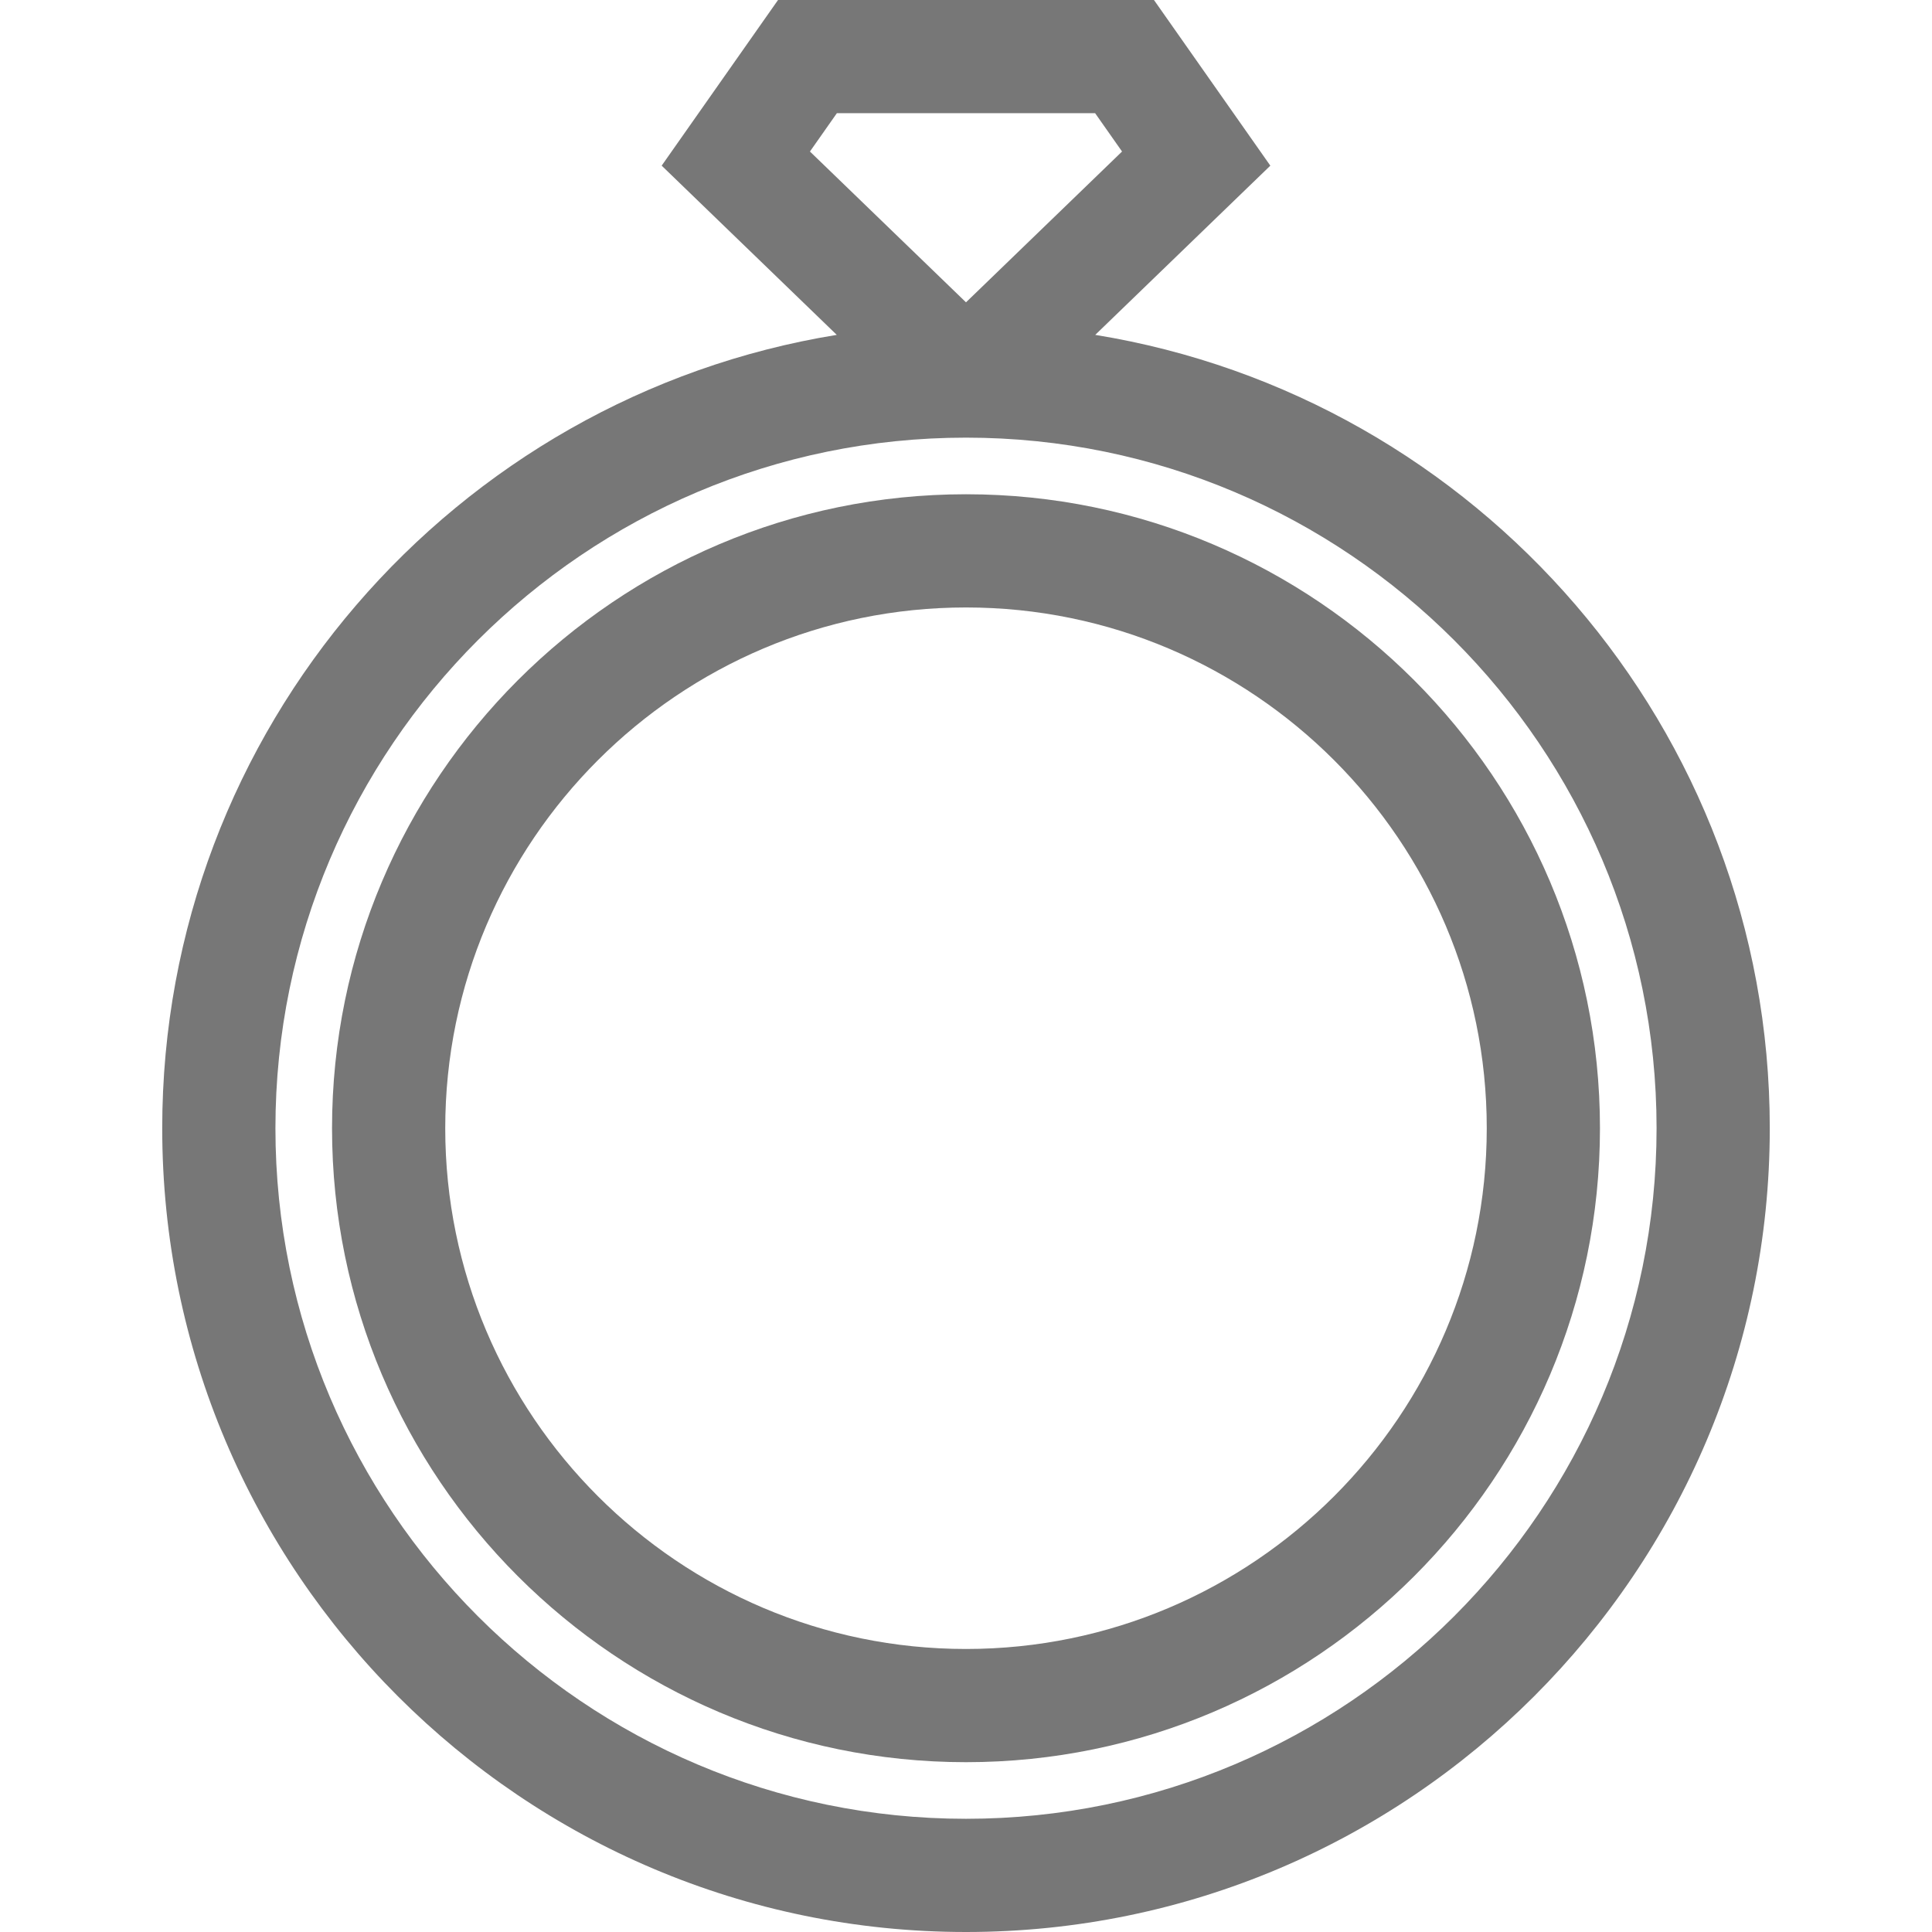
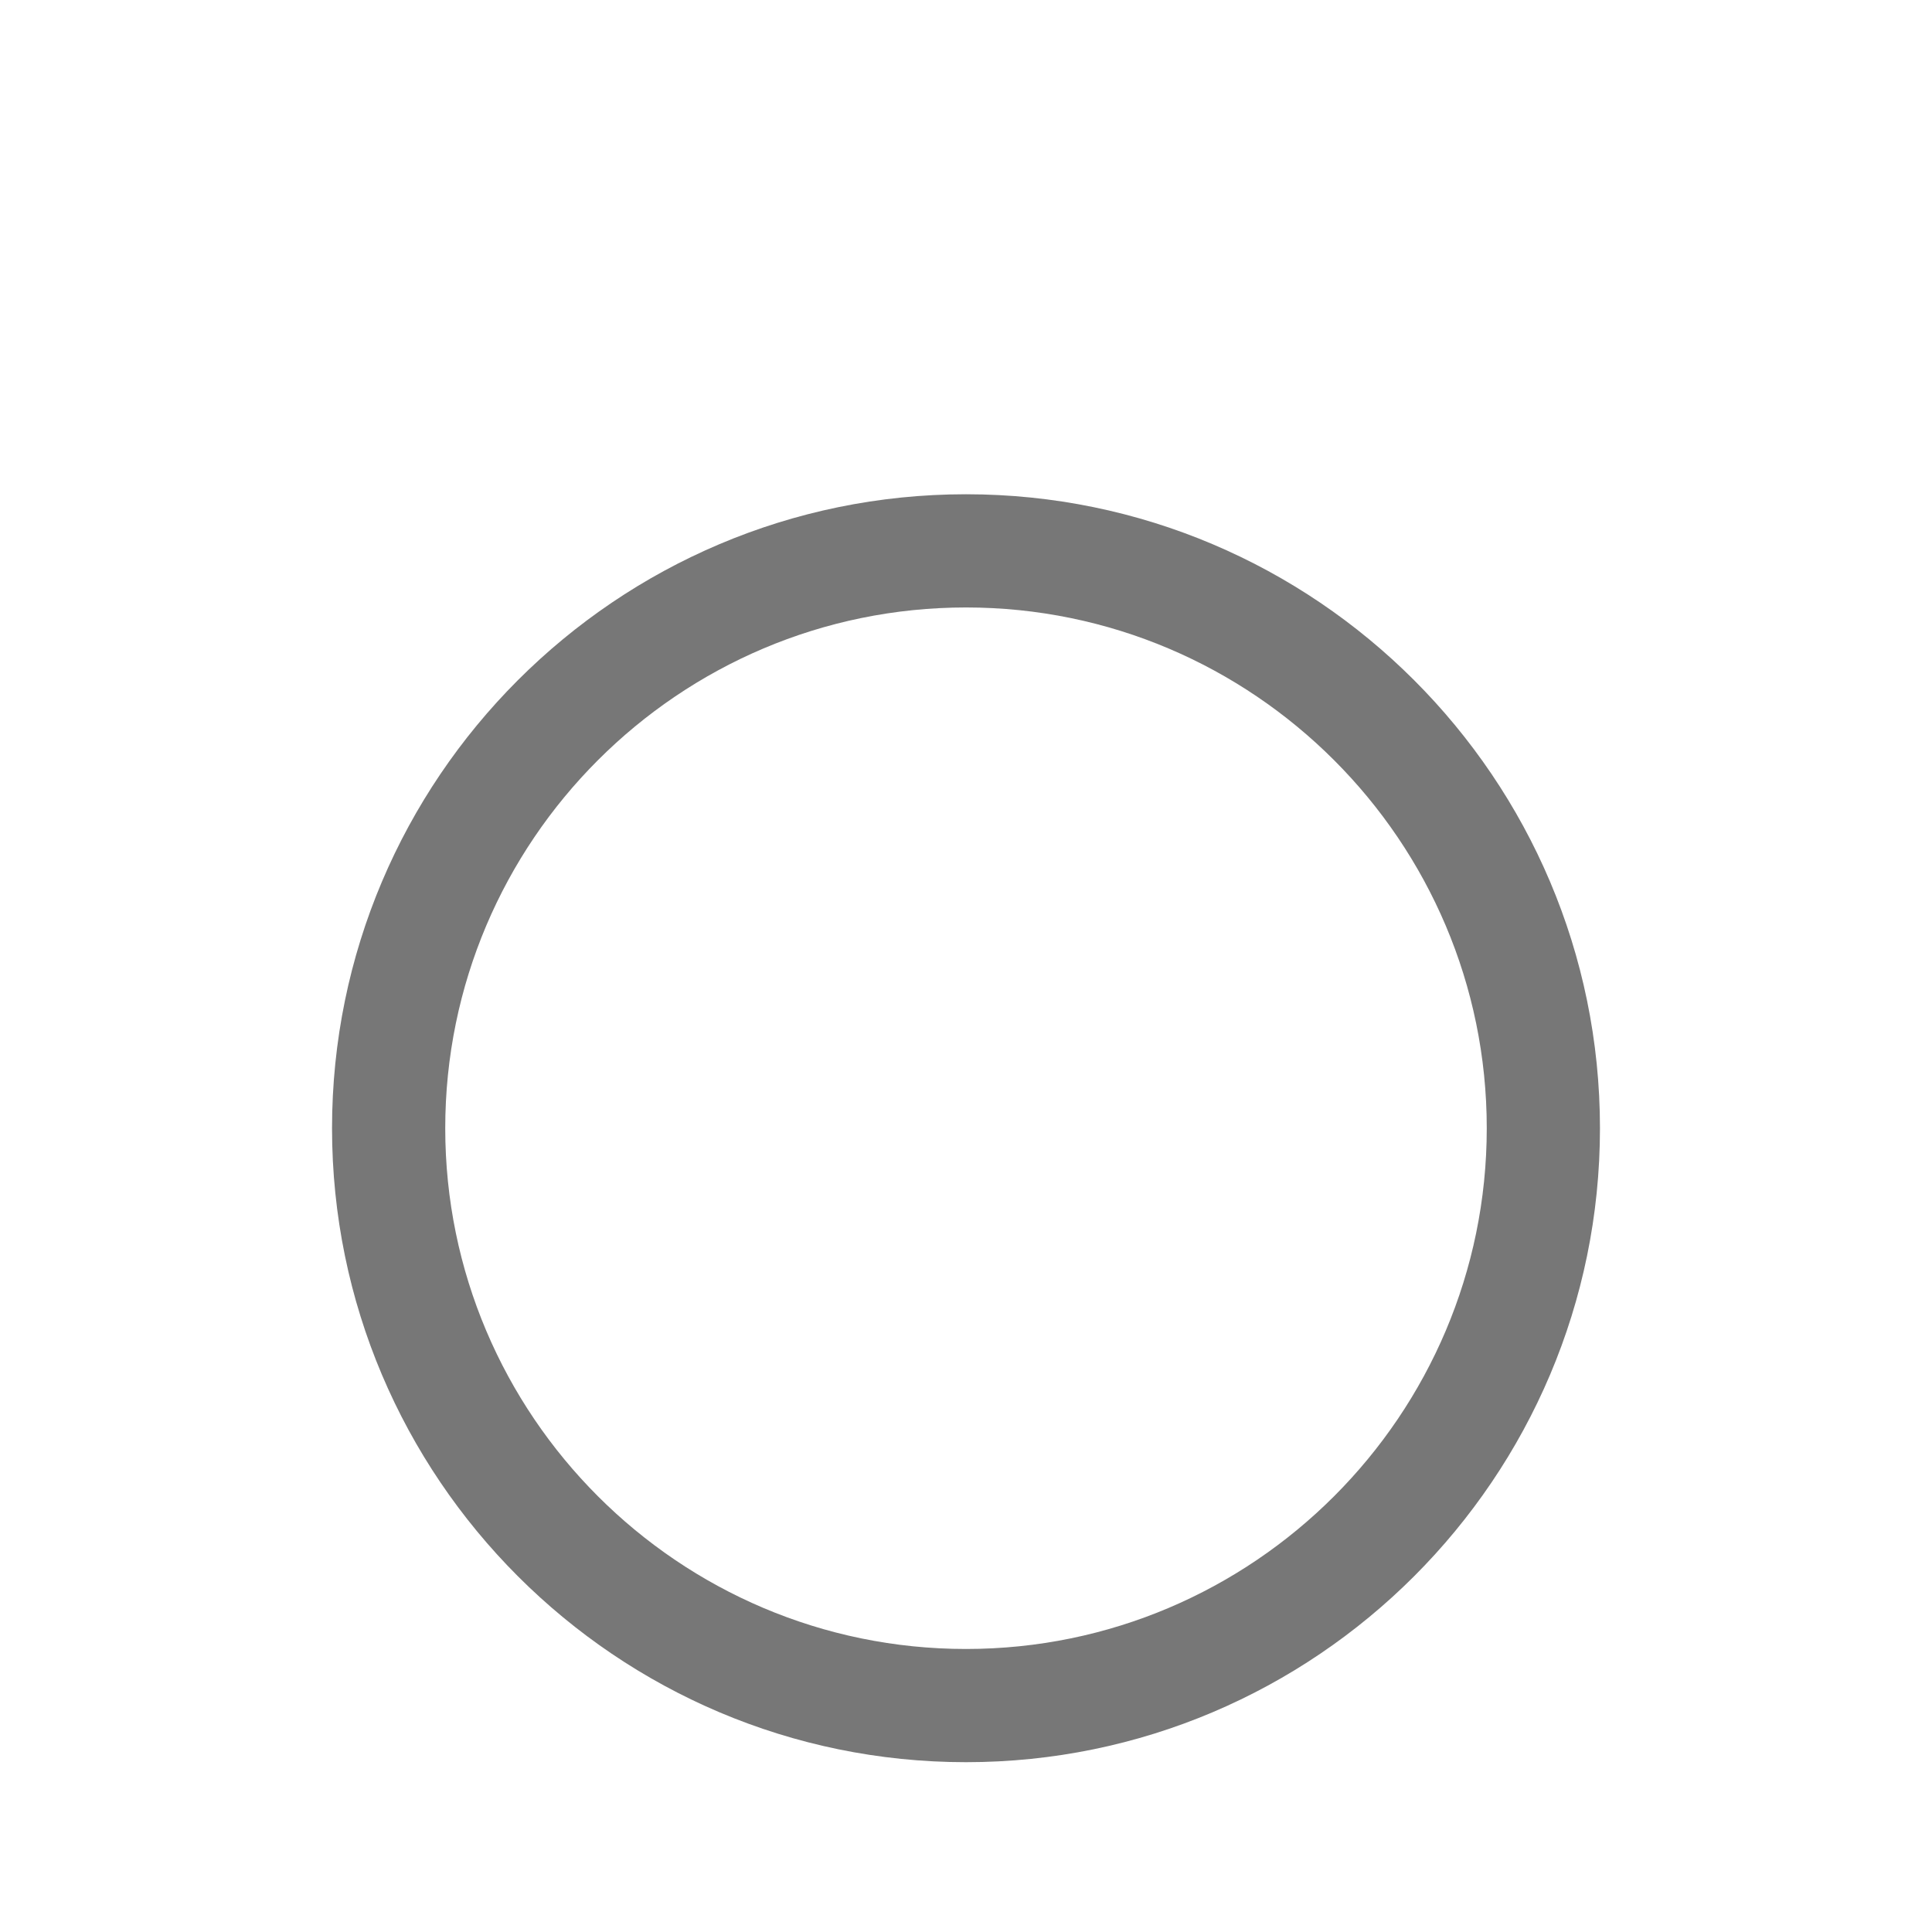
<svg xmlns="http://www.w3.org/2000/svg" version="1.1" id="Capa_1" x="0px" y="0px" viewBox="0 0 512 512" style="enable-background:new 0 0 512 512;" xml:space="preserve" width="512px" height="512px">
  <g>
    <g>
-       <path d="M290.247,88.746l46.404-44.844L305.812,0h-99.626l-30.837,43.901l46.404,44.844    C120.525,105.177,42.99,193.192,42.99,298.99C42.99,416.445,138.545,512,256,512s213.01-95.555,213.01-213.01    C469.01,193.192,391.474,105.177,290.247,88.746z M214.643,40.154l7.133-10.152h68.446l7.132,10.152l-41.356,39.965    L214.643,40.154z M256,481.999c-100.912,0-183.009-82.097-183.009-183.009S155.088,115.981,256,115.981    s183.009,82.097,183.009,183.009S356.912,481.999,256,481.999z" fill="#777777" />
-     </g>
+       </g>
  </g>
  <g>
    <g>
      <path d="M256,130.982c-92.64,0-168.008,75.368-168.008,168.008S163.36,466.998,256,466.998S424.008,391.63,424.008,298.99    S348.64,130.982,256,130.982z M256,436.996c-76.097,0-138.006-61.91-138.006-138.006S179.903,160.984,256,160.984    s138.006,61.91,138.006,138.006S332.097,436.996,256,436.996z" fill="#777777" />
    </g>
  </g>
  <g>
</g>
  <g>
</g>
  <g>
</g>
  <g>
</g>
  <g>
</g>
  <g>
</g>
  <g>
</g>
  <g>
</g>
  <g>
</g>
  <g>
</g>
  <g>
</g>
  <g>
</g>
  <g>
</g>
  <g>
</g>
  <g>
</g>
</svg>